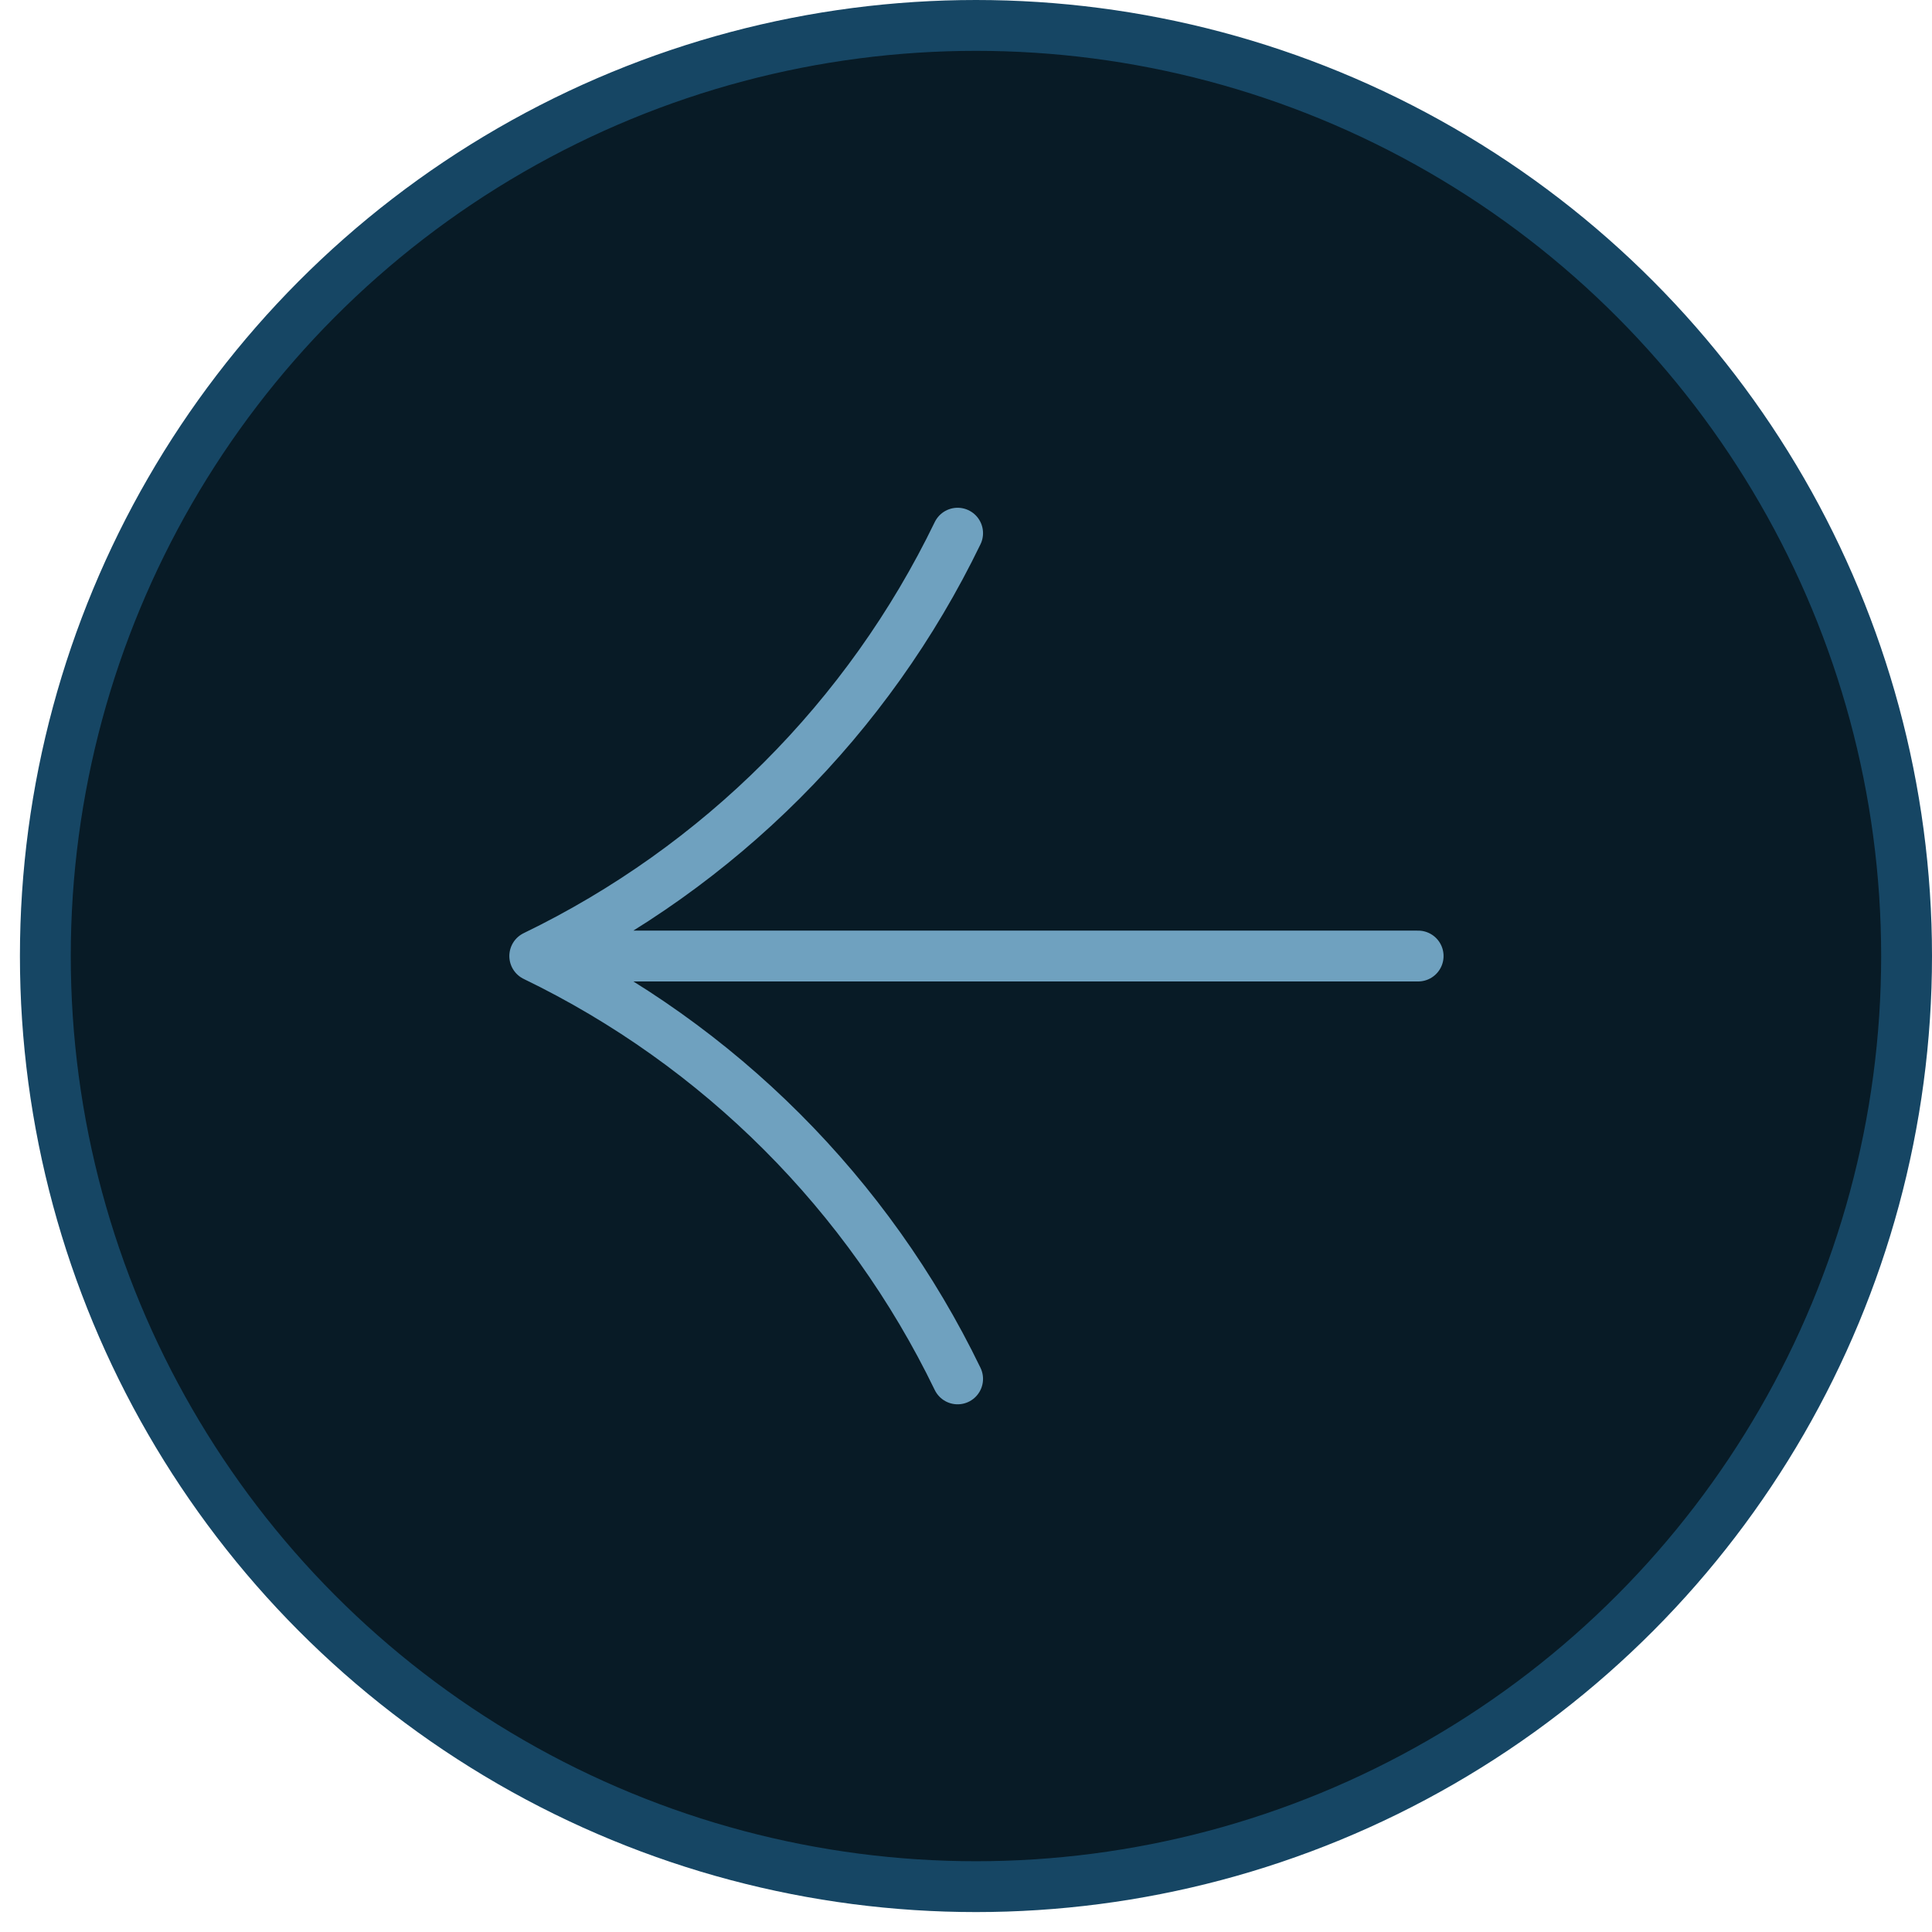
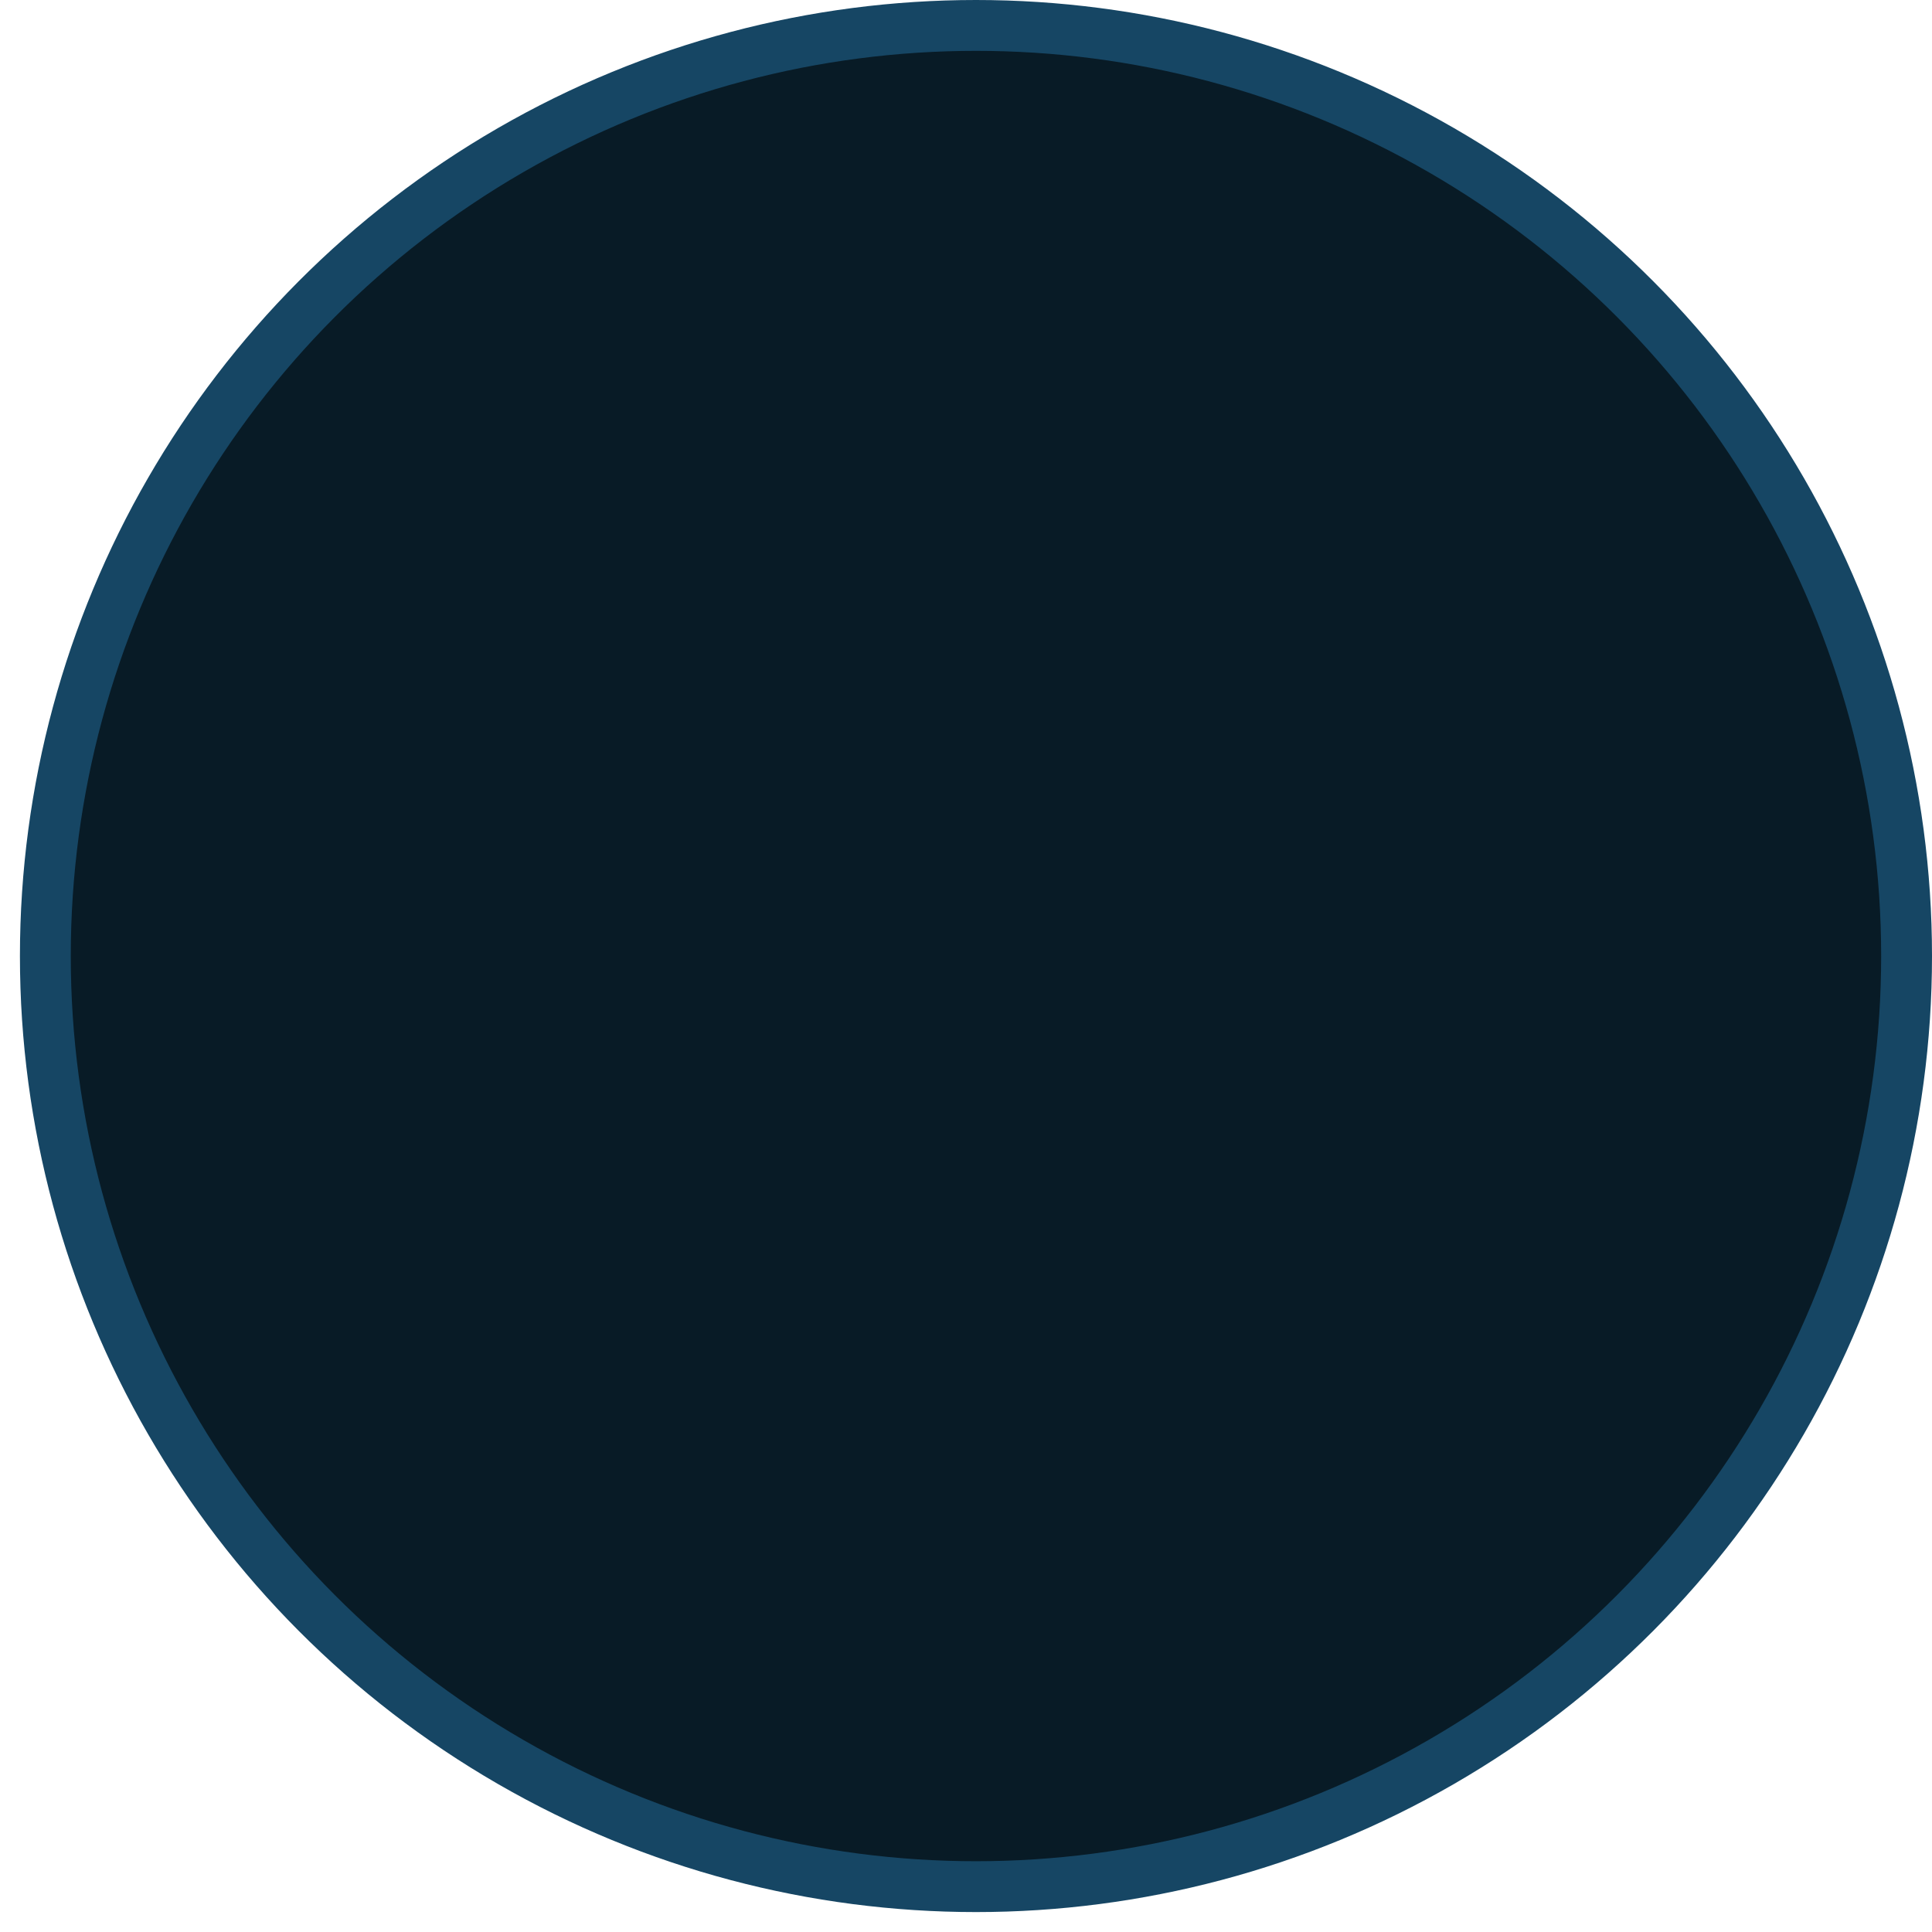
<svg xmlns="http://www.w3.org/2000/svg" width="38" height="38" viewBox="0 0 38 38" fill="none">
  <circle cx="18.804" cy="18.804" r="18.304" transform="matrix(-1 0 0 1 38 0)" fill="#081B26" stroke="#164664" />
-   <path d="M18.835 10.487V10.487C17.079 14.117 14.148 17.047 10.518 18.804V18.804M10.518 18.804H27.893M10.518 18.804V18.804C14.148 20.56 17.079 23.491 18.835 27.121V27.121" stroke="#6FA1BF" stroke-linecap="round" />
</svg>